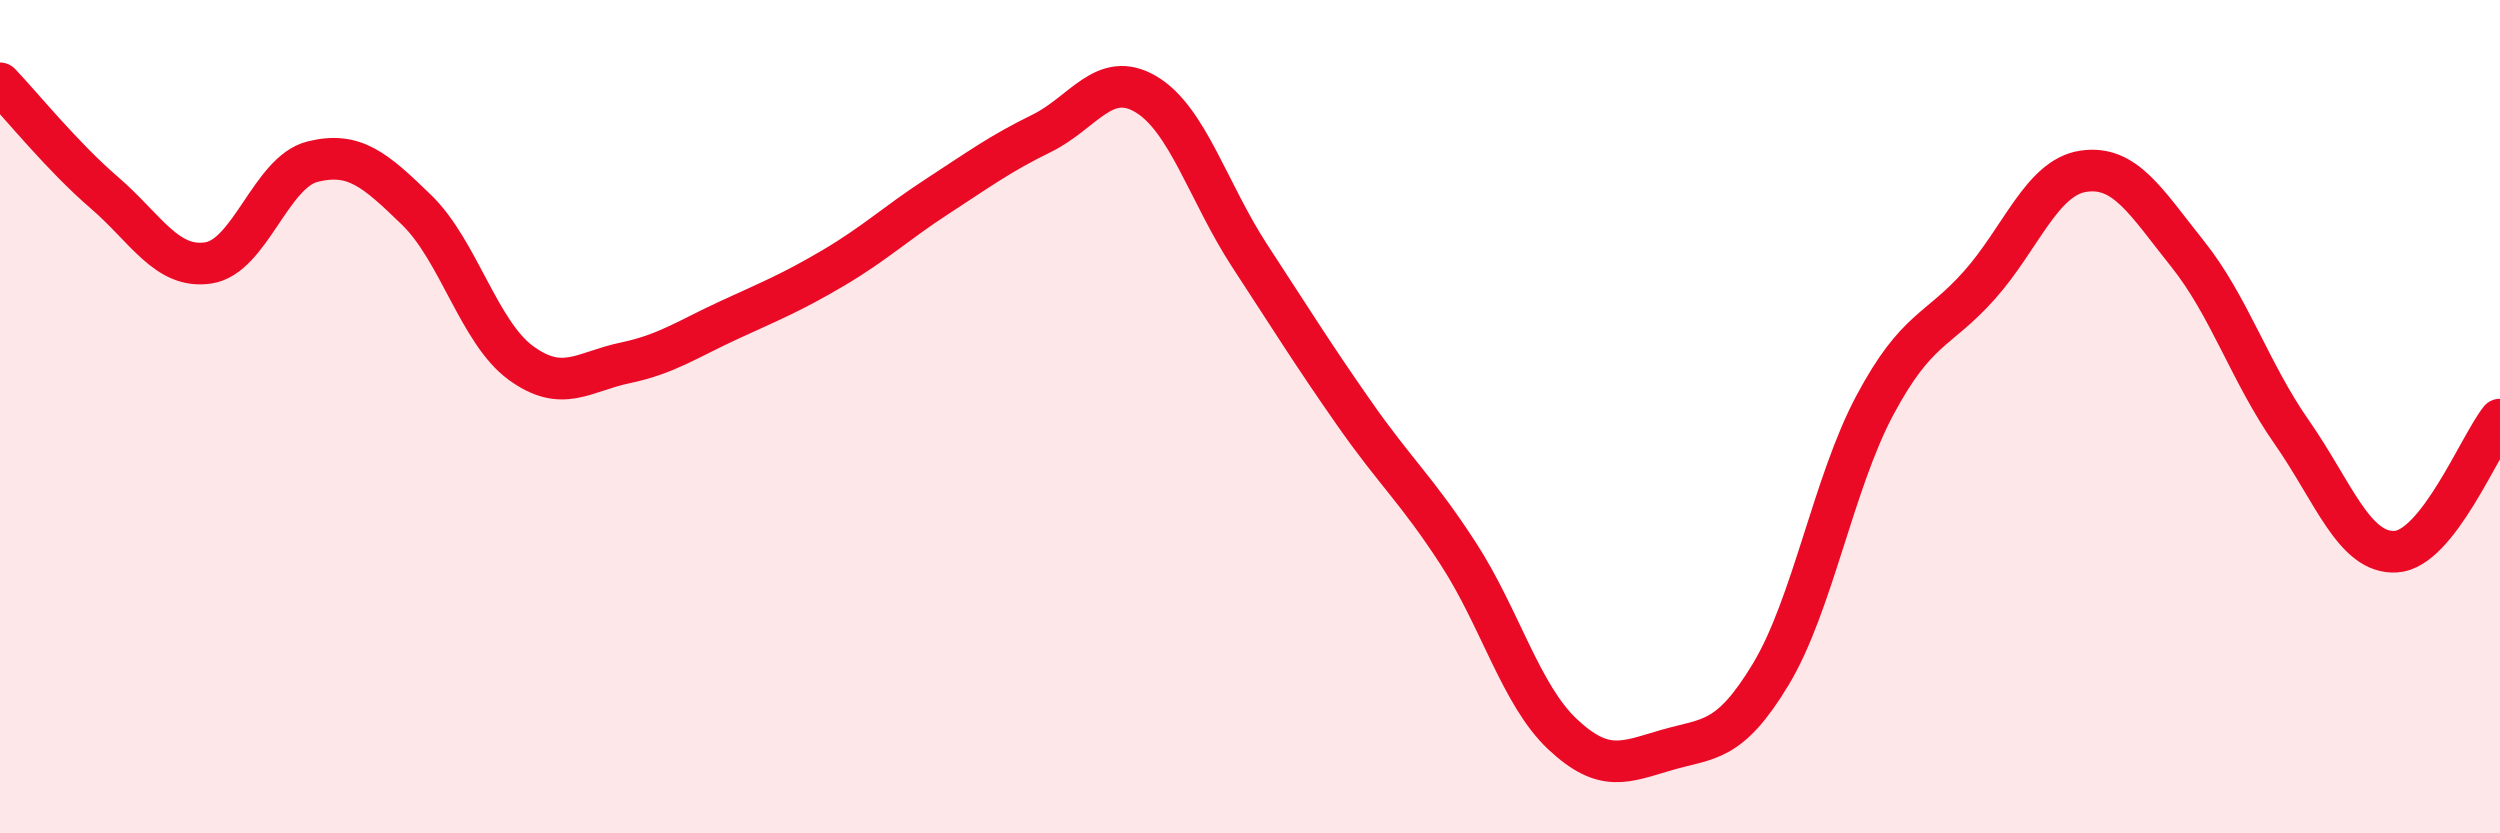
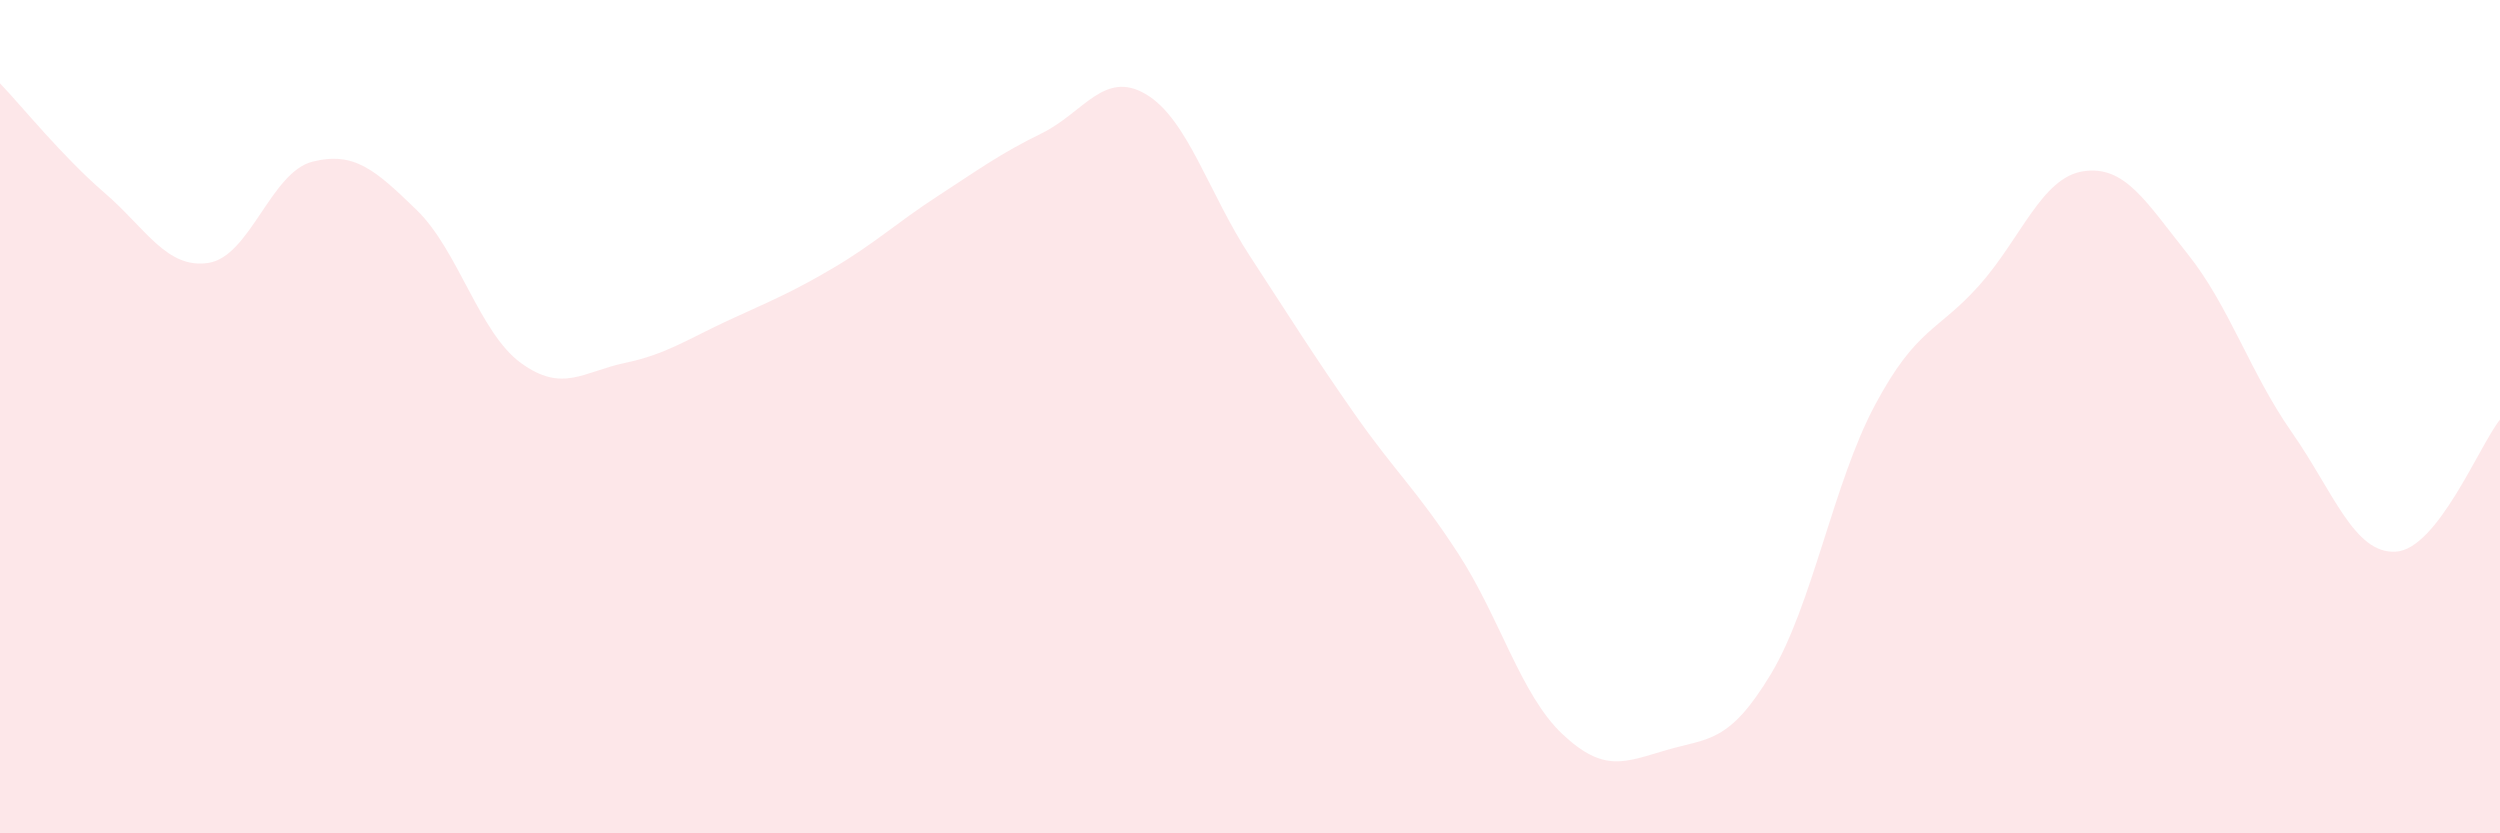
<svg xmlns="http://www.w3.org/2000/svg" width="60" height="20" viewBox="0 0 60 20">
  <path d="M 0,2 C 0.5,2.52 1.5,3.76 2.5,4.62 C 3.5,5.48 4,6.46 5,6.31 C 6,6.16 6.5,4.13 7.5,3.88 C 8.5,3.63 9,4.07 10,5.04 C 11,6.01 11.5,7.98 12.5,8.71 C 13.5,9.44 14,8.92 15,8.71 C 16,8.5 16.5,8.14 17.5,7.68 C 18.5,7.22 19,7.02 20,6.43 C 21,5.84 21.5,5.36 22.5,4.71 C 23.5,4.06 24,3.69 25,3.2 C 26,2.71 26.5,1.67 27.5,2.26 C 28.5,2.85 29,4.62 30,6.15 C 31,7.68 31.5,8.49 32.5,9.92 C 33.5,11.35 34,11.75 35,13.29 C 36,14.83 36.5,16.68 37.5,17.62 C 38.5,18.56 39,18.29 40,18 C 41,17.71 41.5,17.84 42.5,16.18 C 43.5,14.52 44,11.59 45,9.72 C 46,7.85 46.5,7.97 47.5,6.85 C 48.5,5.73 49,4.26 50,4.11 C 51,3.96 51.5,4.84 52.5,6.09 C 53.5,7.34 54,8.94 55,10.37 C 56,11.8 56.5,13.3 57.5,13.24 C 58.5,13.18 59.5,10.7 60,10.07L60 20L0 20Z" fill="#EB0A25" opacity="0.1" stroke-linecap="round" stroke-linejoin="round" />
-   <path d="M 0,2 C 0.5,2.52 1.5,3.76 2.5,4.62 C 3.5,5.48 4,6.46 5,6.31 C 6,6.16 6.5,4.13 7.5,3.88 C 8.5,3.63 9,4.07 10,5.04 C 11,6.01 11.5,7.98 12.5,8.71 C 13.5,9.44 14,8.92 15,8.71 C 16,8.5 16.5,8.14 17.5,7.68 C 18.5,7.22 19,7.02 20,6.43 C 21,5.84 21.5,5.36 22.5,4.71 C 23.5,4.06 24,3.69 25,3.2 C 26,2.71 26.5,1.67 27.5,2.26 C 28.5,2.85 29,4.62 30,6.15 C 31,7.68 31.5,8.49 32.5,9.92 C 33.5,11.35 34,11.75 35,13.29 C 36,14.83 36.5,16.68 37.5,17.62 C 38.5,18.56 39,18.29 40,18 C 41,17.71 41.5,17.84 42.5,16.18 C 43.5,14.52 44,11.59 45,9.72 C 46,7.85 46.5,7.97 47.5,6.85 C 48.5,5.73 49,4.26 50,4.11 C 51,3.96 51.5,4.84 52.5,6.09 C 53.5,7.34 54,8.94 55,10.37 C 56,11.8 56.5,13.3 57.5,13.24 C 58.5,13.18 59.5,10.7 60,10.07" stroke="#EB0A25" stroke-width="1" fill="none" stroke-linecap="round" stroke-linejoin="round" />
</svg>